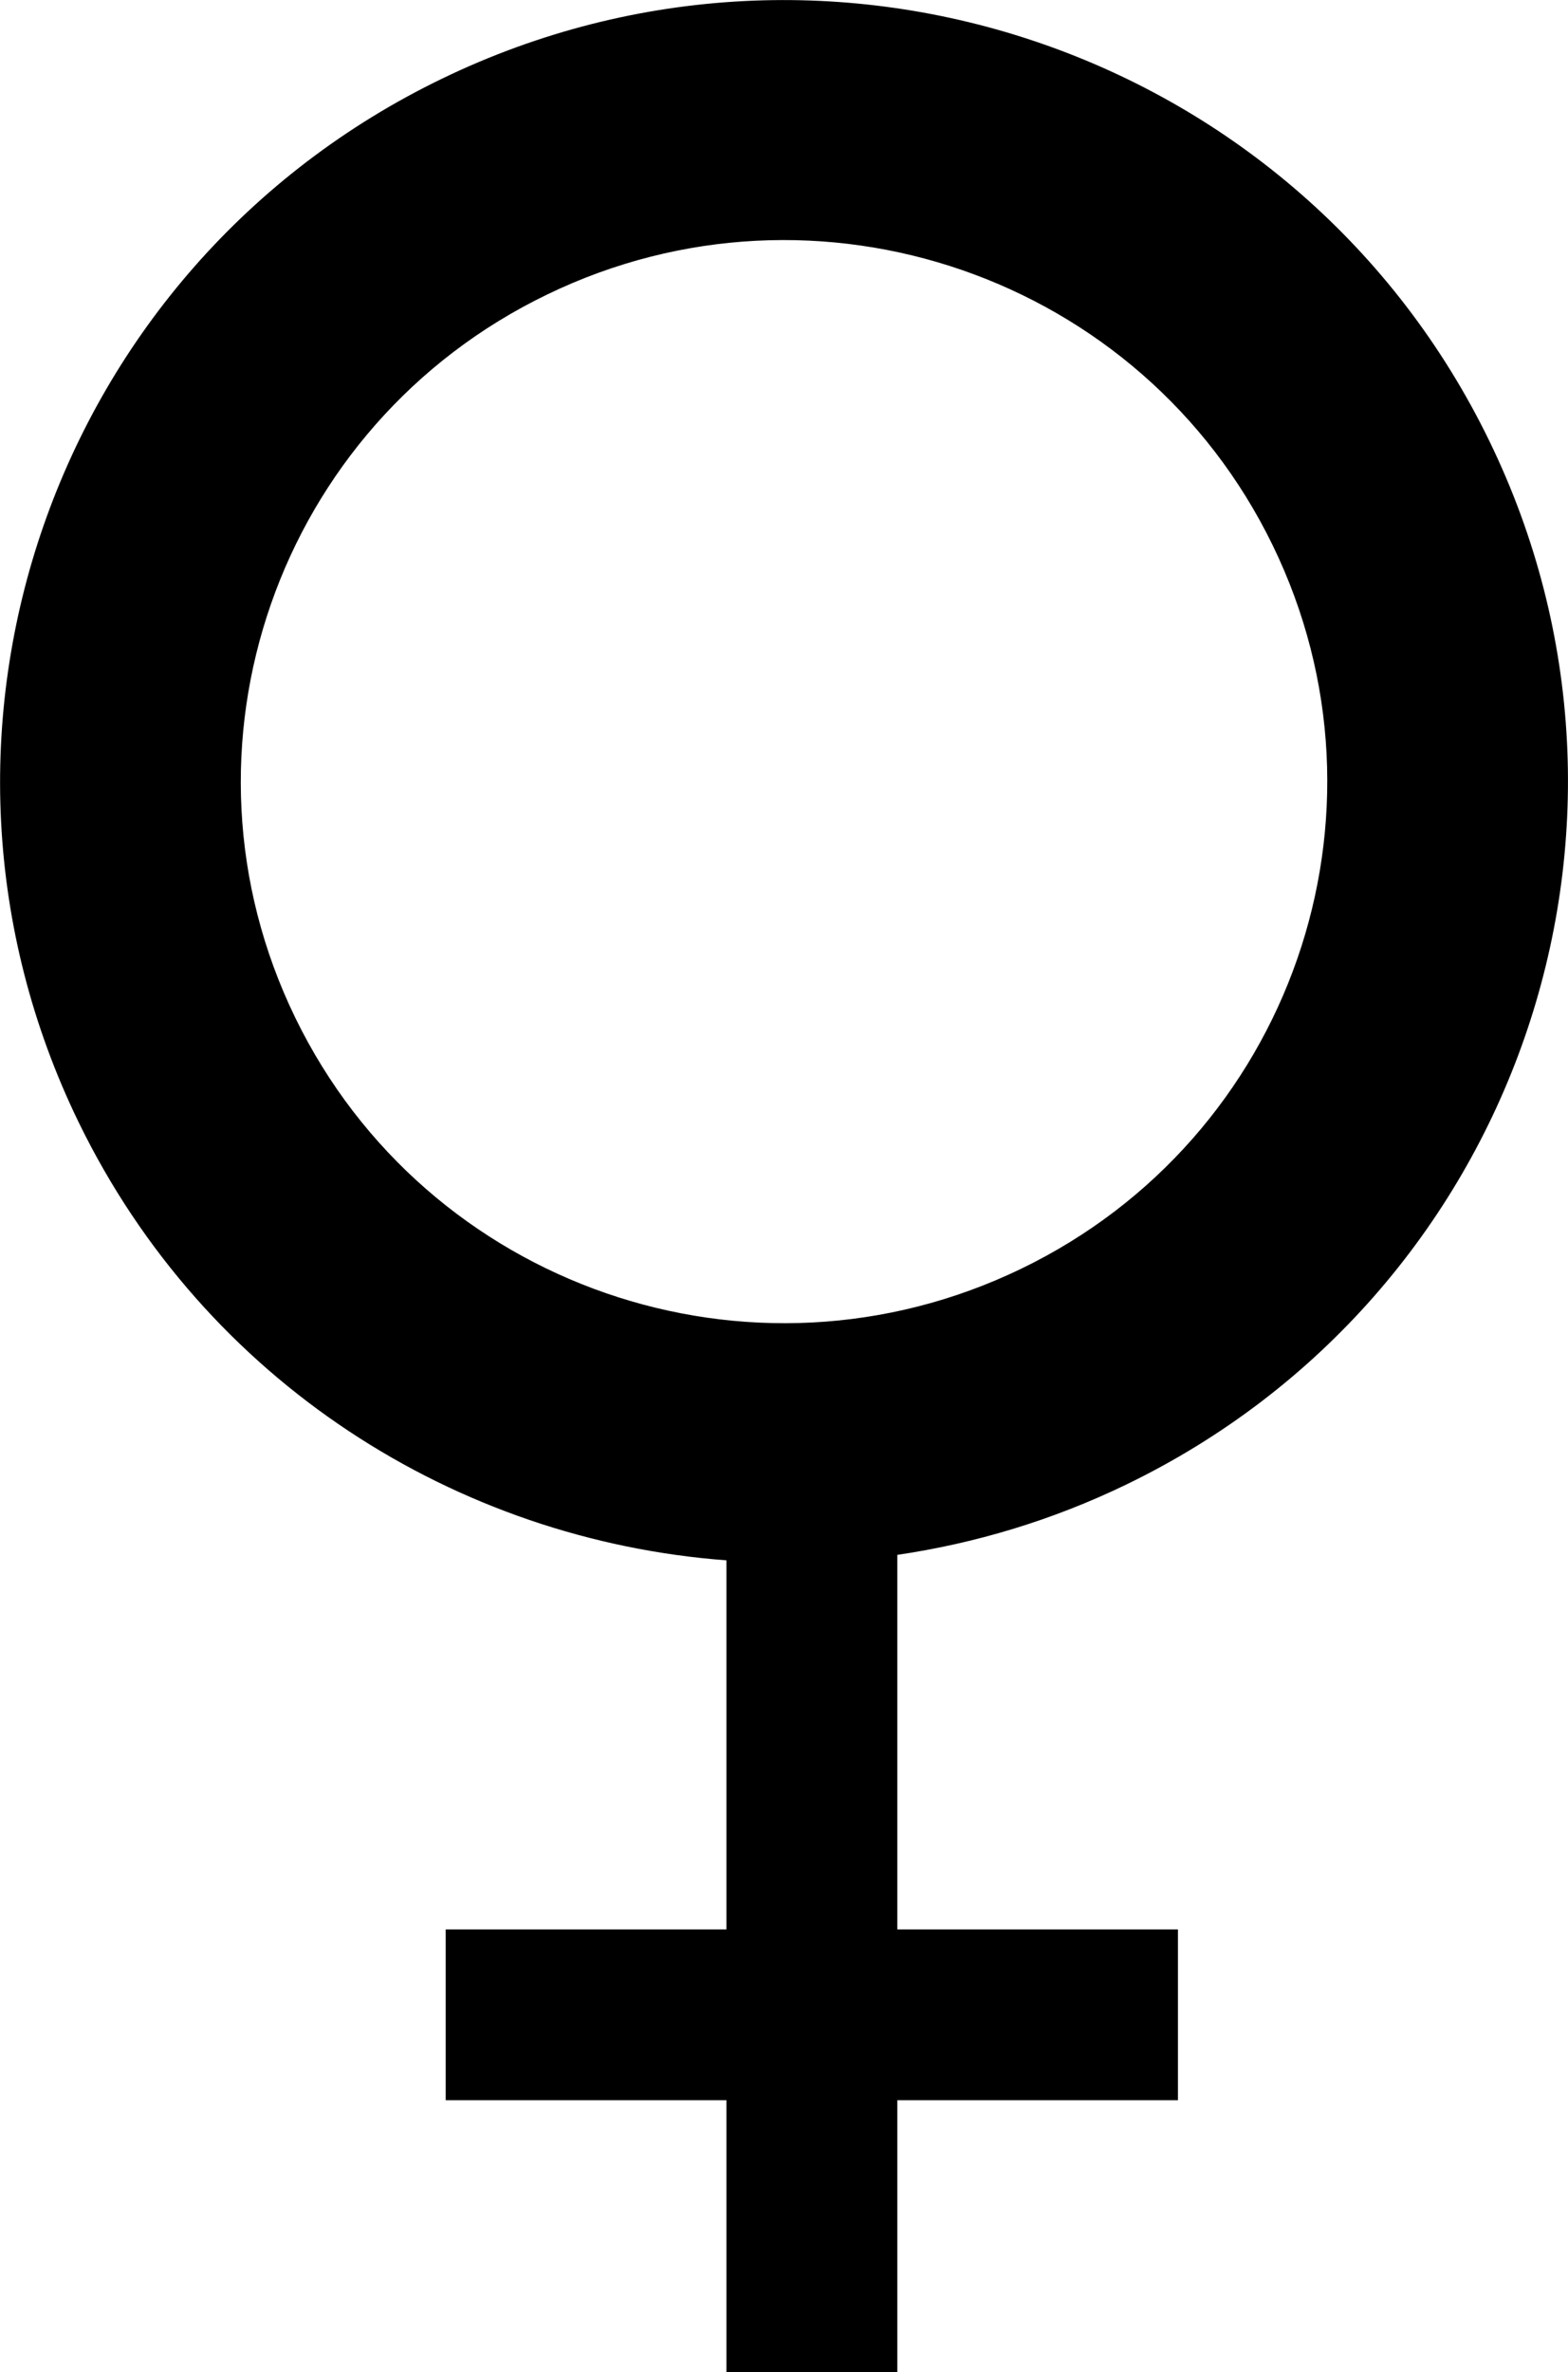
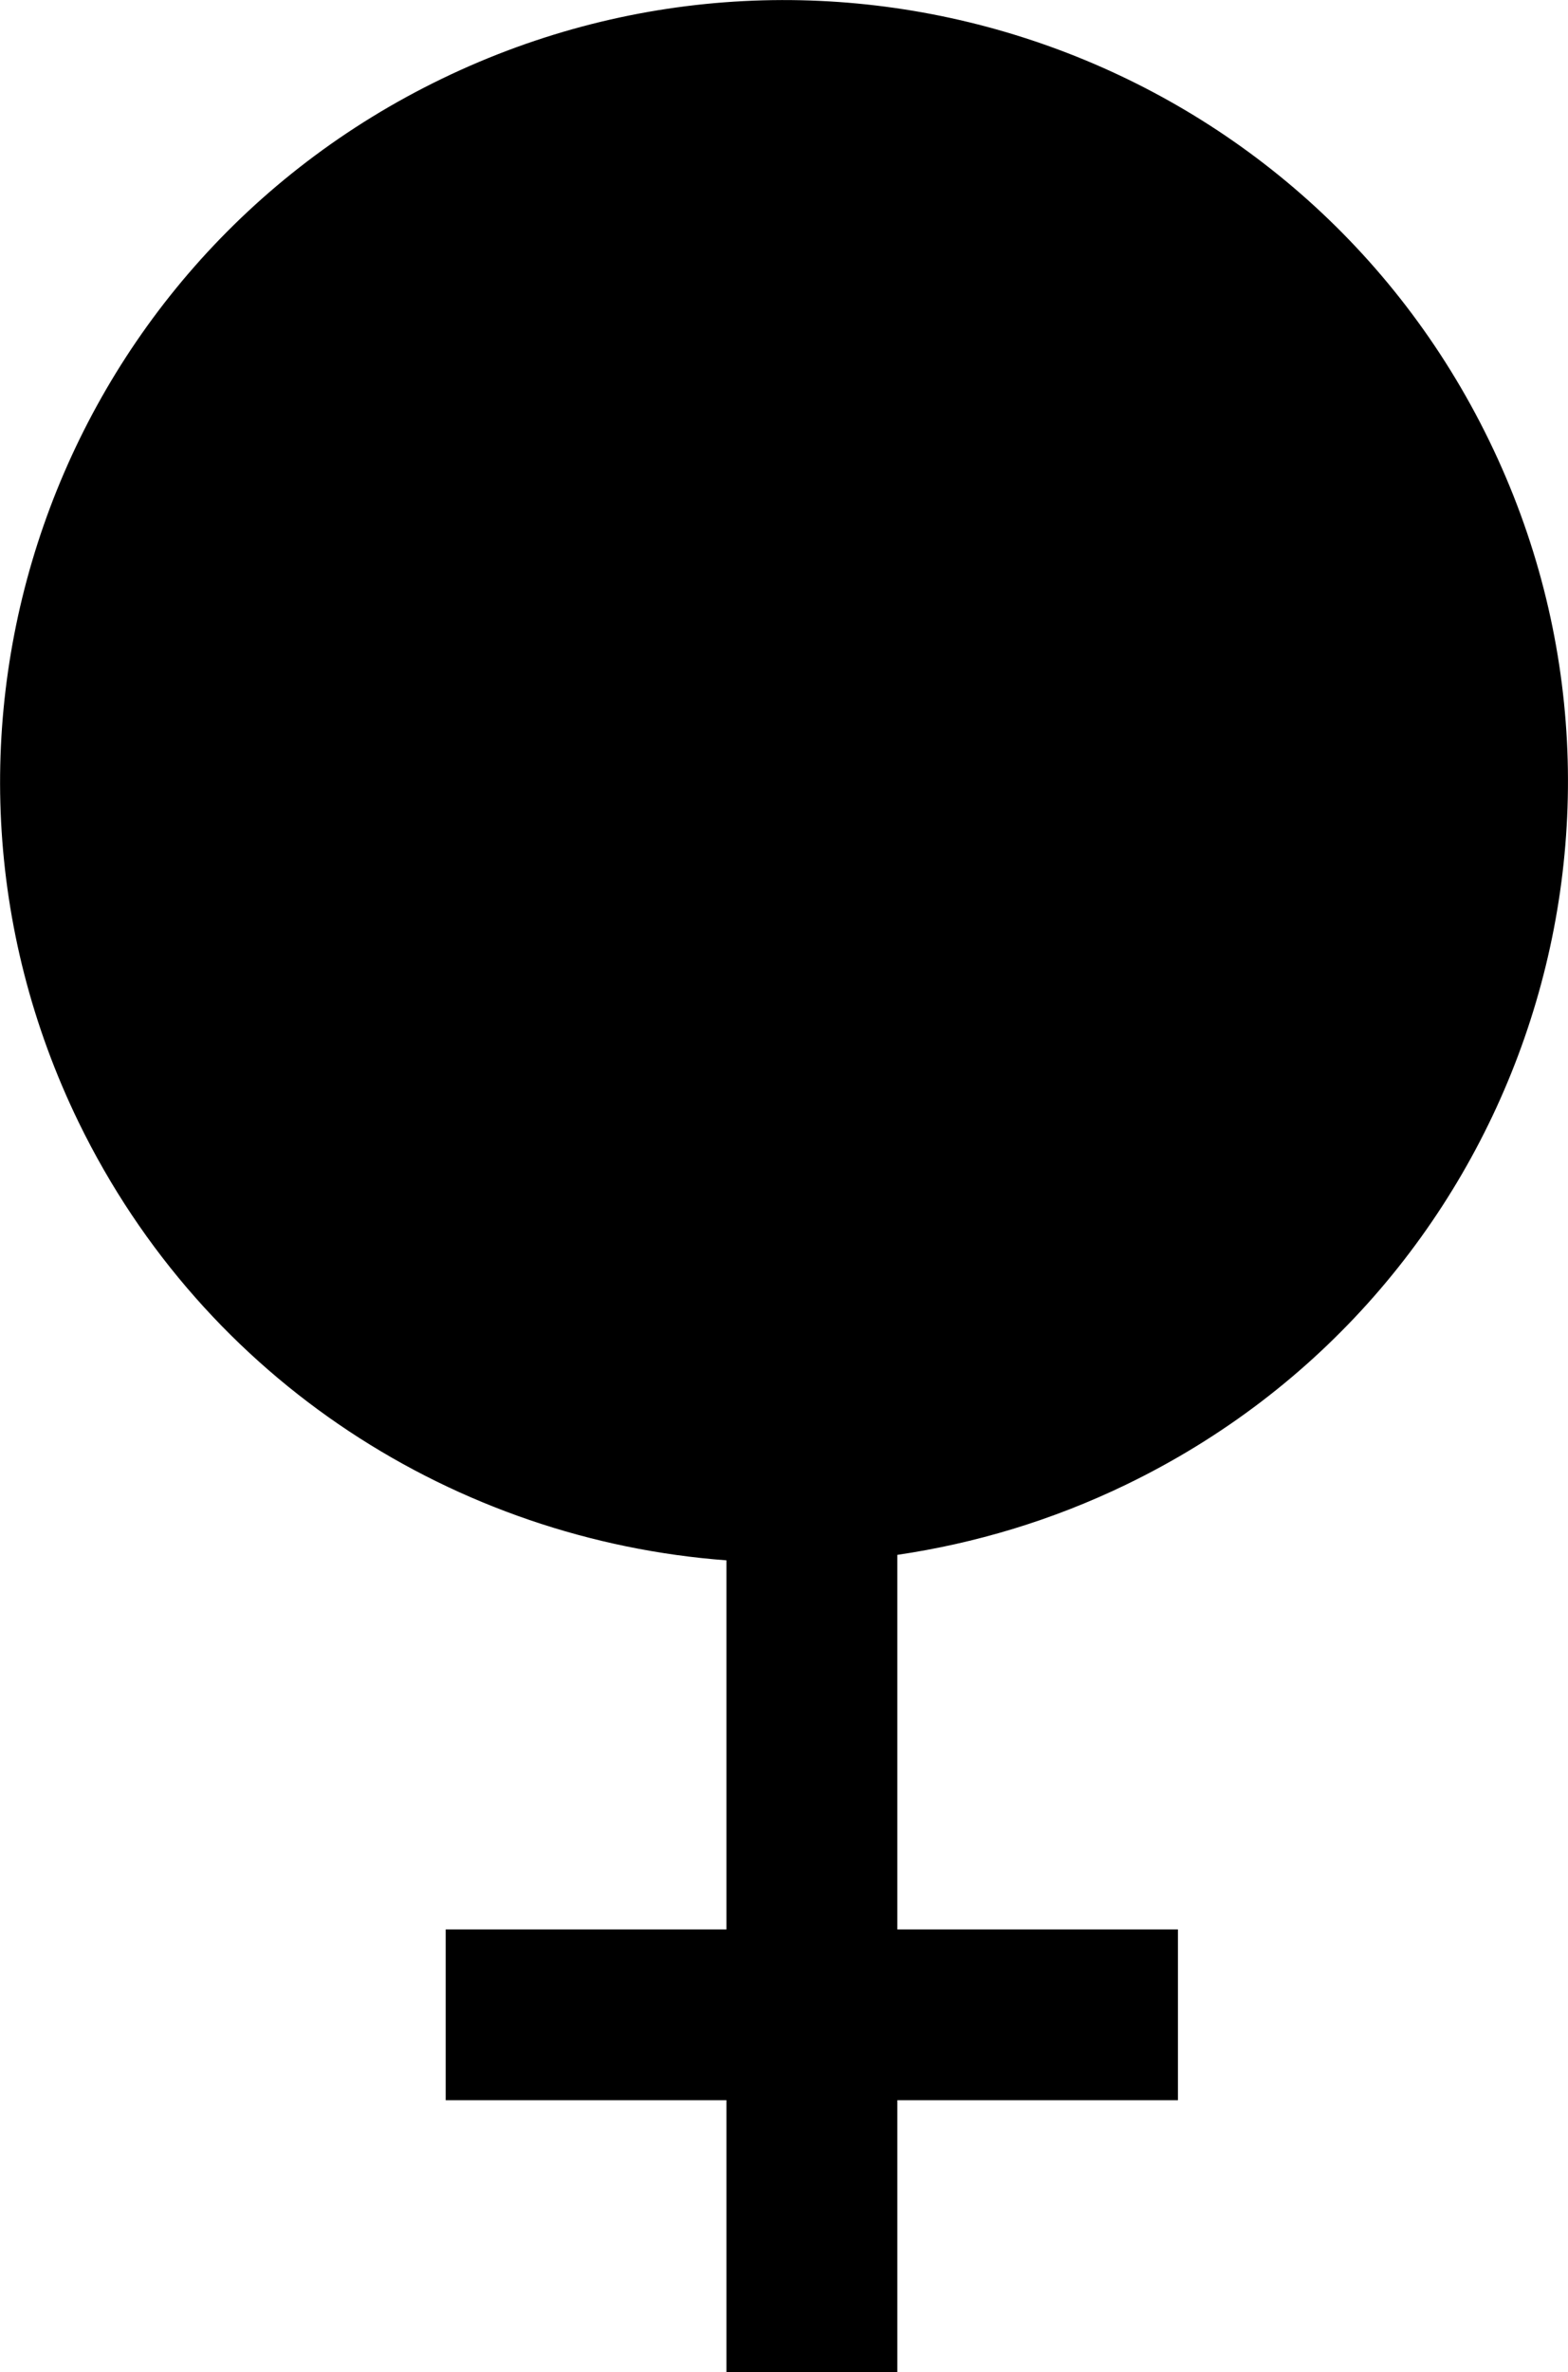
<svg xmlns="http://www.w3.org/2000/svg" width="13.471" height="20.376" viewBox="0 0 13.471 20.376" enable-background="new 0 0 13.471 20.376">
-   <path d="m9.674,12.752c3.347-1.617 4.743-5.632 3.12-8.967-1.622-3.335-5.647-4.728-8.995-3.11-3.347,1.617-4.744,5.631-3.123,8.965 1.087,2.232 3.25,3.589 5.565,3.762v3.17h-2.412v1.467h2.412v2.337h1.468v-2.337h2.411v-1.467h-2.411v-3.217c.665-.098 1.328-.295 1.965-.603zm-7.137-4.01c-1.124-2.311-.156-5.093 2.165-6.213 2.318-1.121 5.109-.155 6.232,2.155 1.125,2.313 .156,5.095-2.162,6.214-2.32,1.121-5.11,.156-6.235-2.156z" />
+   <path d="m9.674,12.752c3.347-1.617 4.743-5.632 3.12-8.967-1.622-3.335-5.647-4.728-8.995-3.11-3.347,1.617-4.744,5.631-3.123,8.965 1.087,2.232 3.25,3.589 5.565,3.762v3.17h-2.412v1.467h2.412v2.337h1.468v-2.337h2.411v-1.467h-2.411v-3.217c.665-.098 1.328-.295 1.965-.603zm-7.137-4.01z" />
</svg>